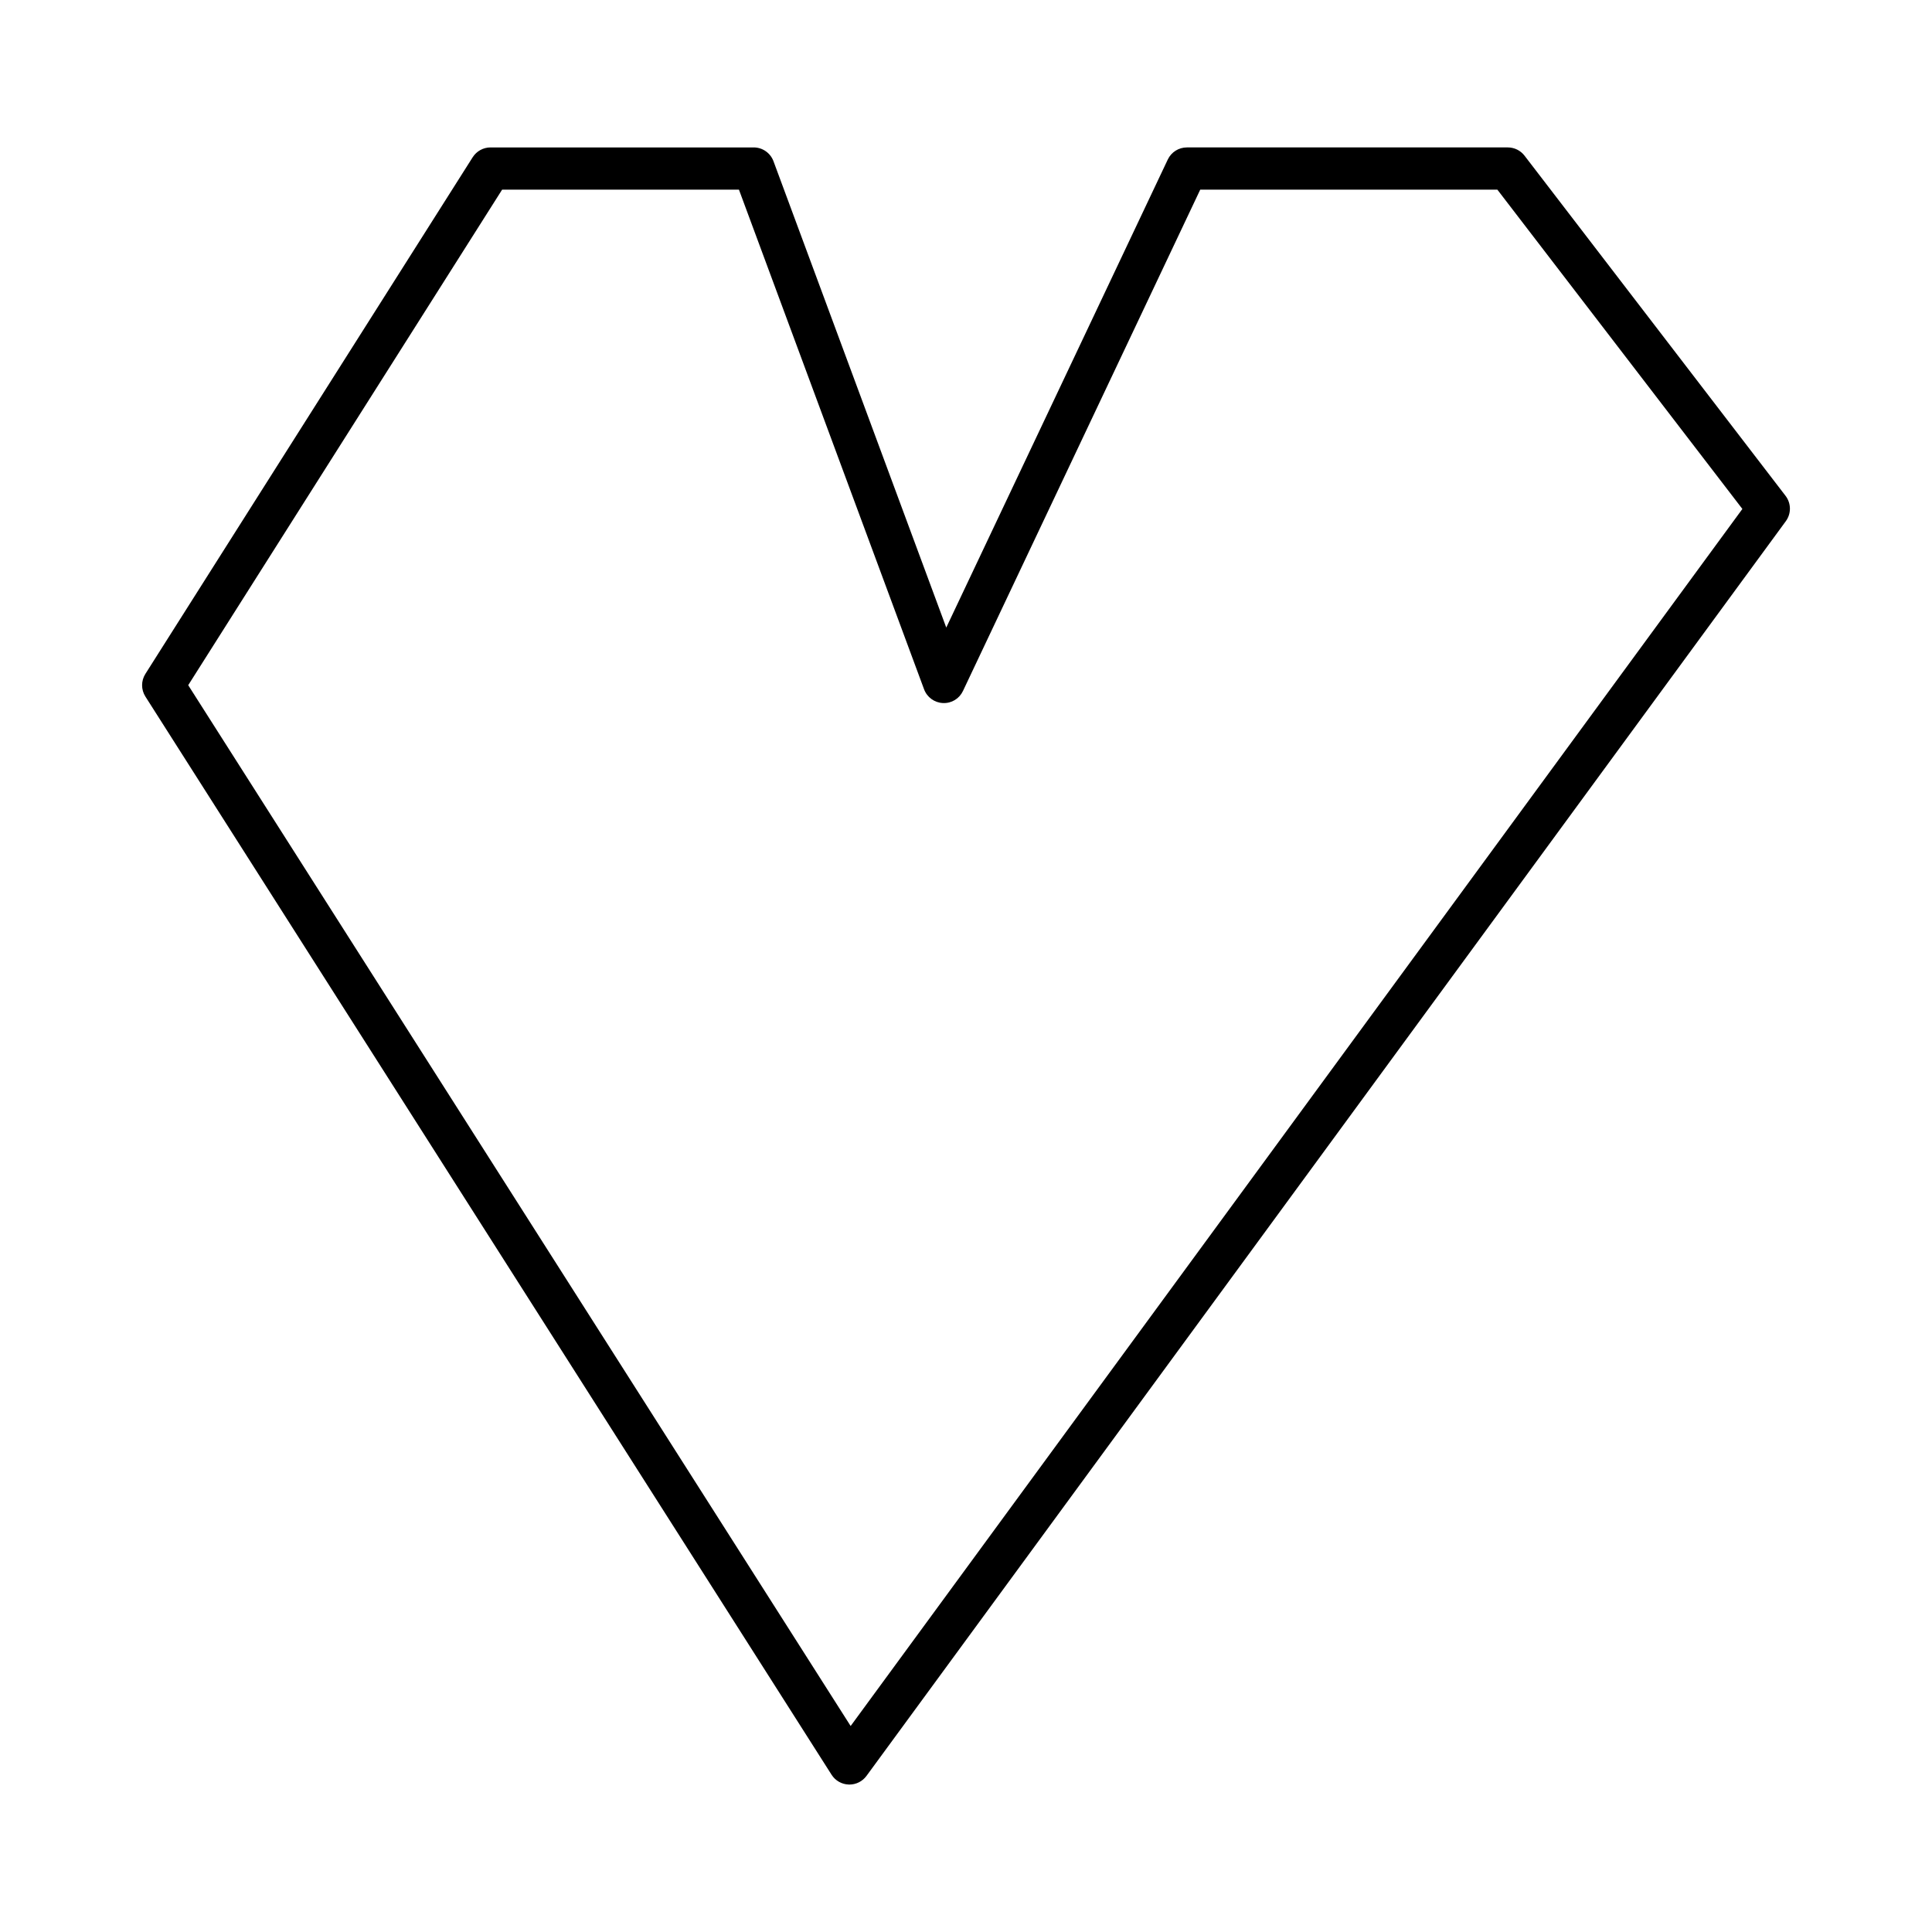
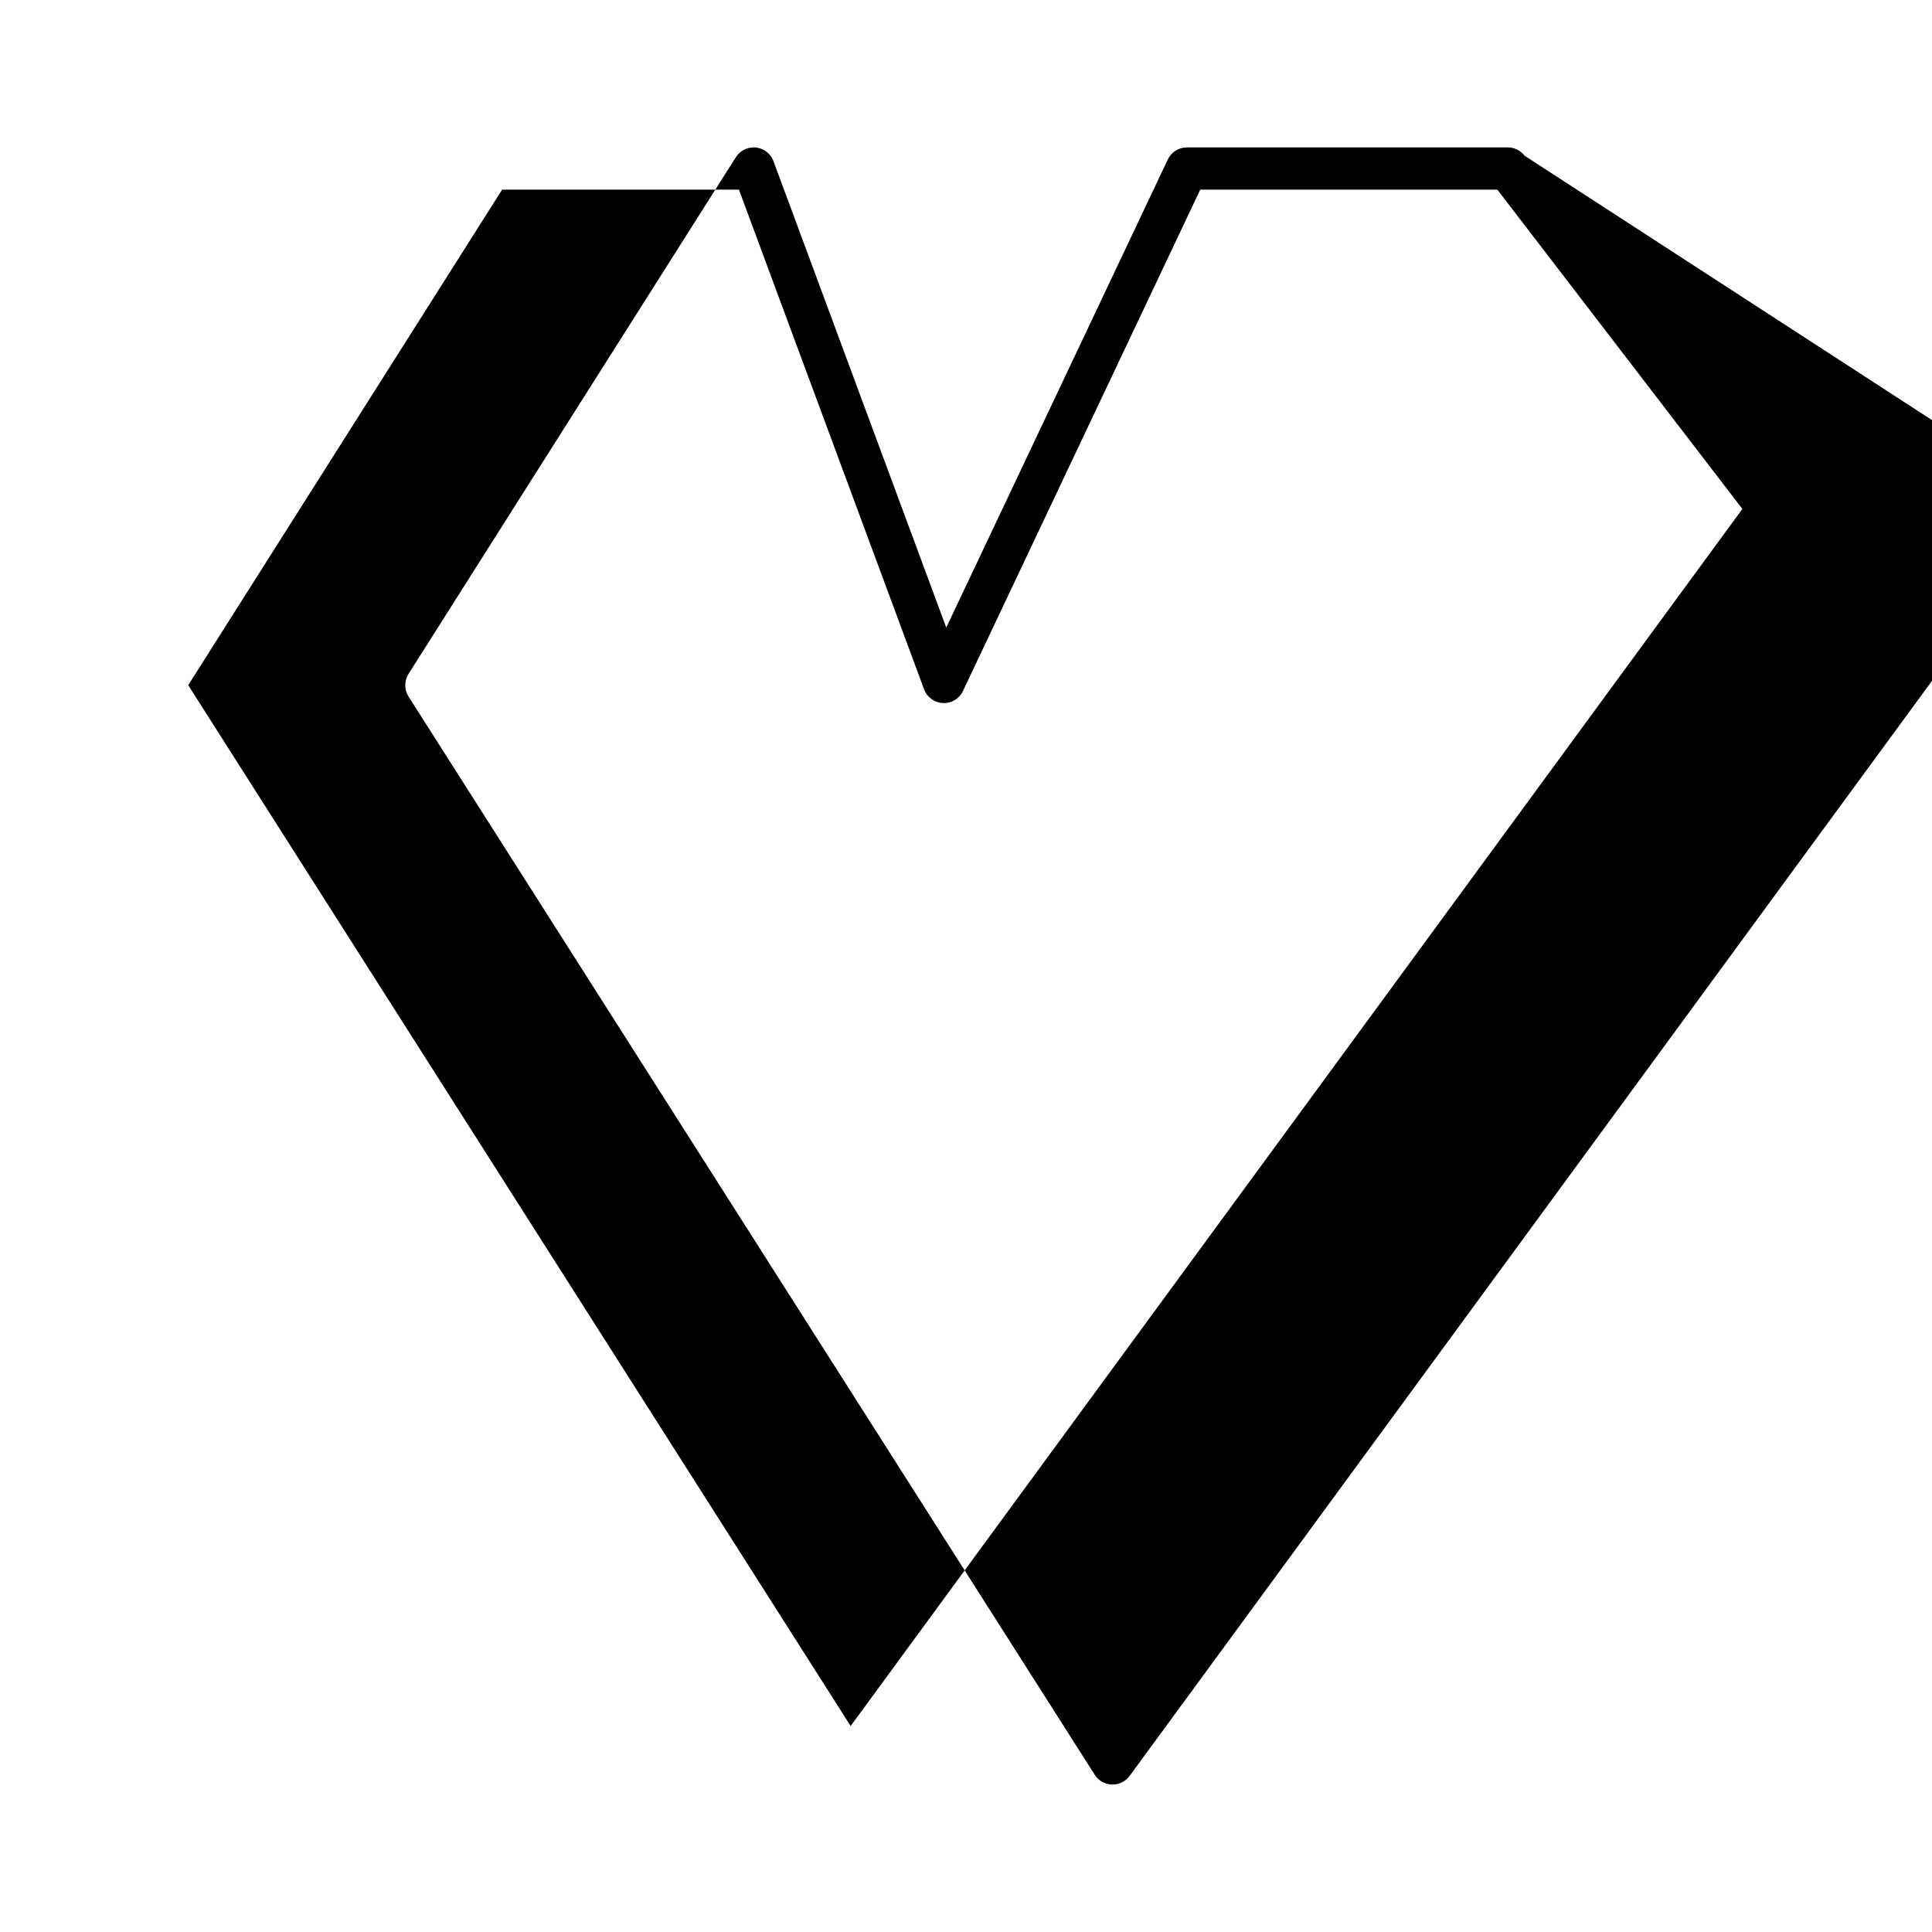
<svg xmlns="http://www.w3.org/2000/svg" fill="#000000" width="800px" height="800px" version="1.1" viewBox="144 144 512 512">
-   <path d="m548.02 185.26c-1.055-1.383-2.699-2.191-4.438-2.191h-85.043c-2.164 0-4.133 1.246-5.062 3.203l-58.707 124.04-45.789-123.59c-0.816-2.191-2.91-3.652-5.246-3.652h-69.738c-1.918 0-3.703 0.984-4.731 2.602l-86.738 136.92c-1.16 1.832-1.16 4.172 0.004 6.004l181.85 285.74c0.996 1.559 2.691 2.527 4.539 2.586 0.066 0.004 0.125 0.004 0.188 0.004 1.781 0 3.461-0.848 4.516-2.289l243.64-332.52c1.469-2.008 1.438-4.738-0.074-6.715zm-178.59 416.15-175.55-275.83 83.188-131.32h62.762l49.059 132.41c0.781 2.109 2.754 3.547 5 3.644 2.285 0.113 4.348-1.16 5.309-3.199l62.879-132.86h78.738l64.934 84.625z" />
+   <path d="m548.02 185.26c-1.055-1.383-2.699-2.191-4.438-2.191h-85.043c-2.164 0-4.133 1.246-5.062 3.203l-58.707 124.04-45.789-123.59c-0.816-2.191-2.91-3.652-5.246-3.652c-1.918 0-3.703 0.984-4.731 2.602l-86.738 136.92c-1.16 1.832-1.16 4.172 0.004 6.004l181.85 285.74c0.996 1.559 2.691 2.527 4.539 2.586 0.066 0.004 0.125 0.004 0.188 0.004 1.781 0 3.461-0.848 4.516-2.289l243.64-332.52c1.469-2.008 1.438-4.738-0.074-6.715zm-178.59 416.15-175.55-275.83 83.188-131.32h62.762l49.059 132.41c0.781 2.109 2.754 3.547 5 3.644 2.285 0.113 4.348-1.16 5.309-3.199l62.879-132.86h78.738l64.934 84.625z" />
</svg>